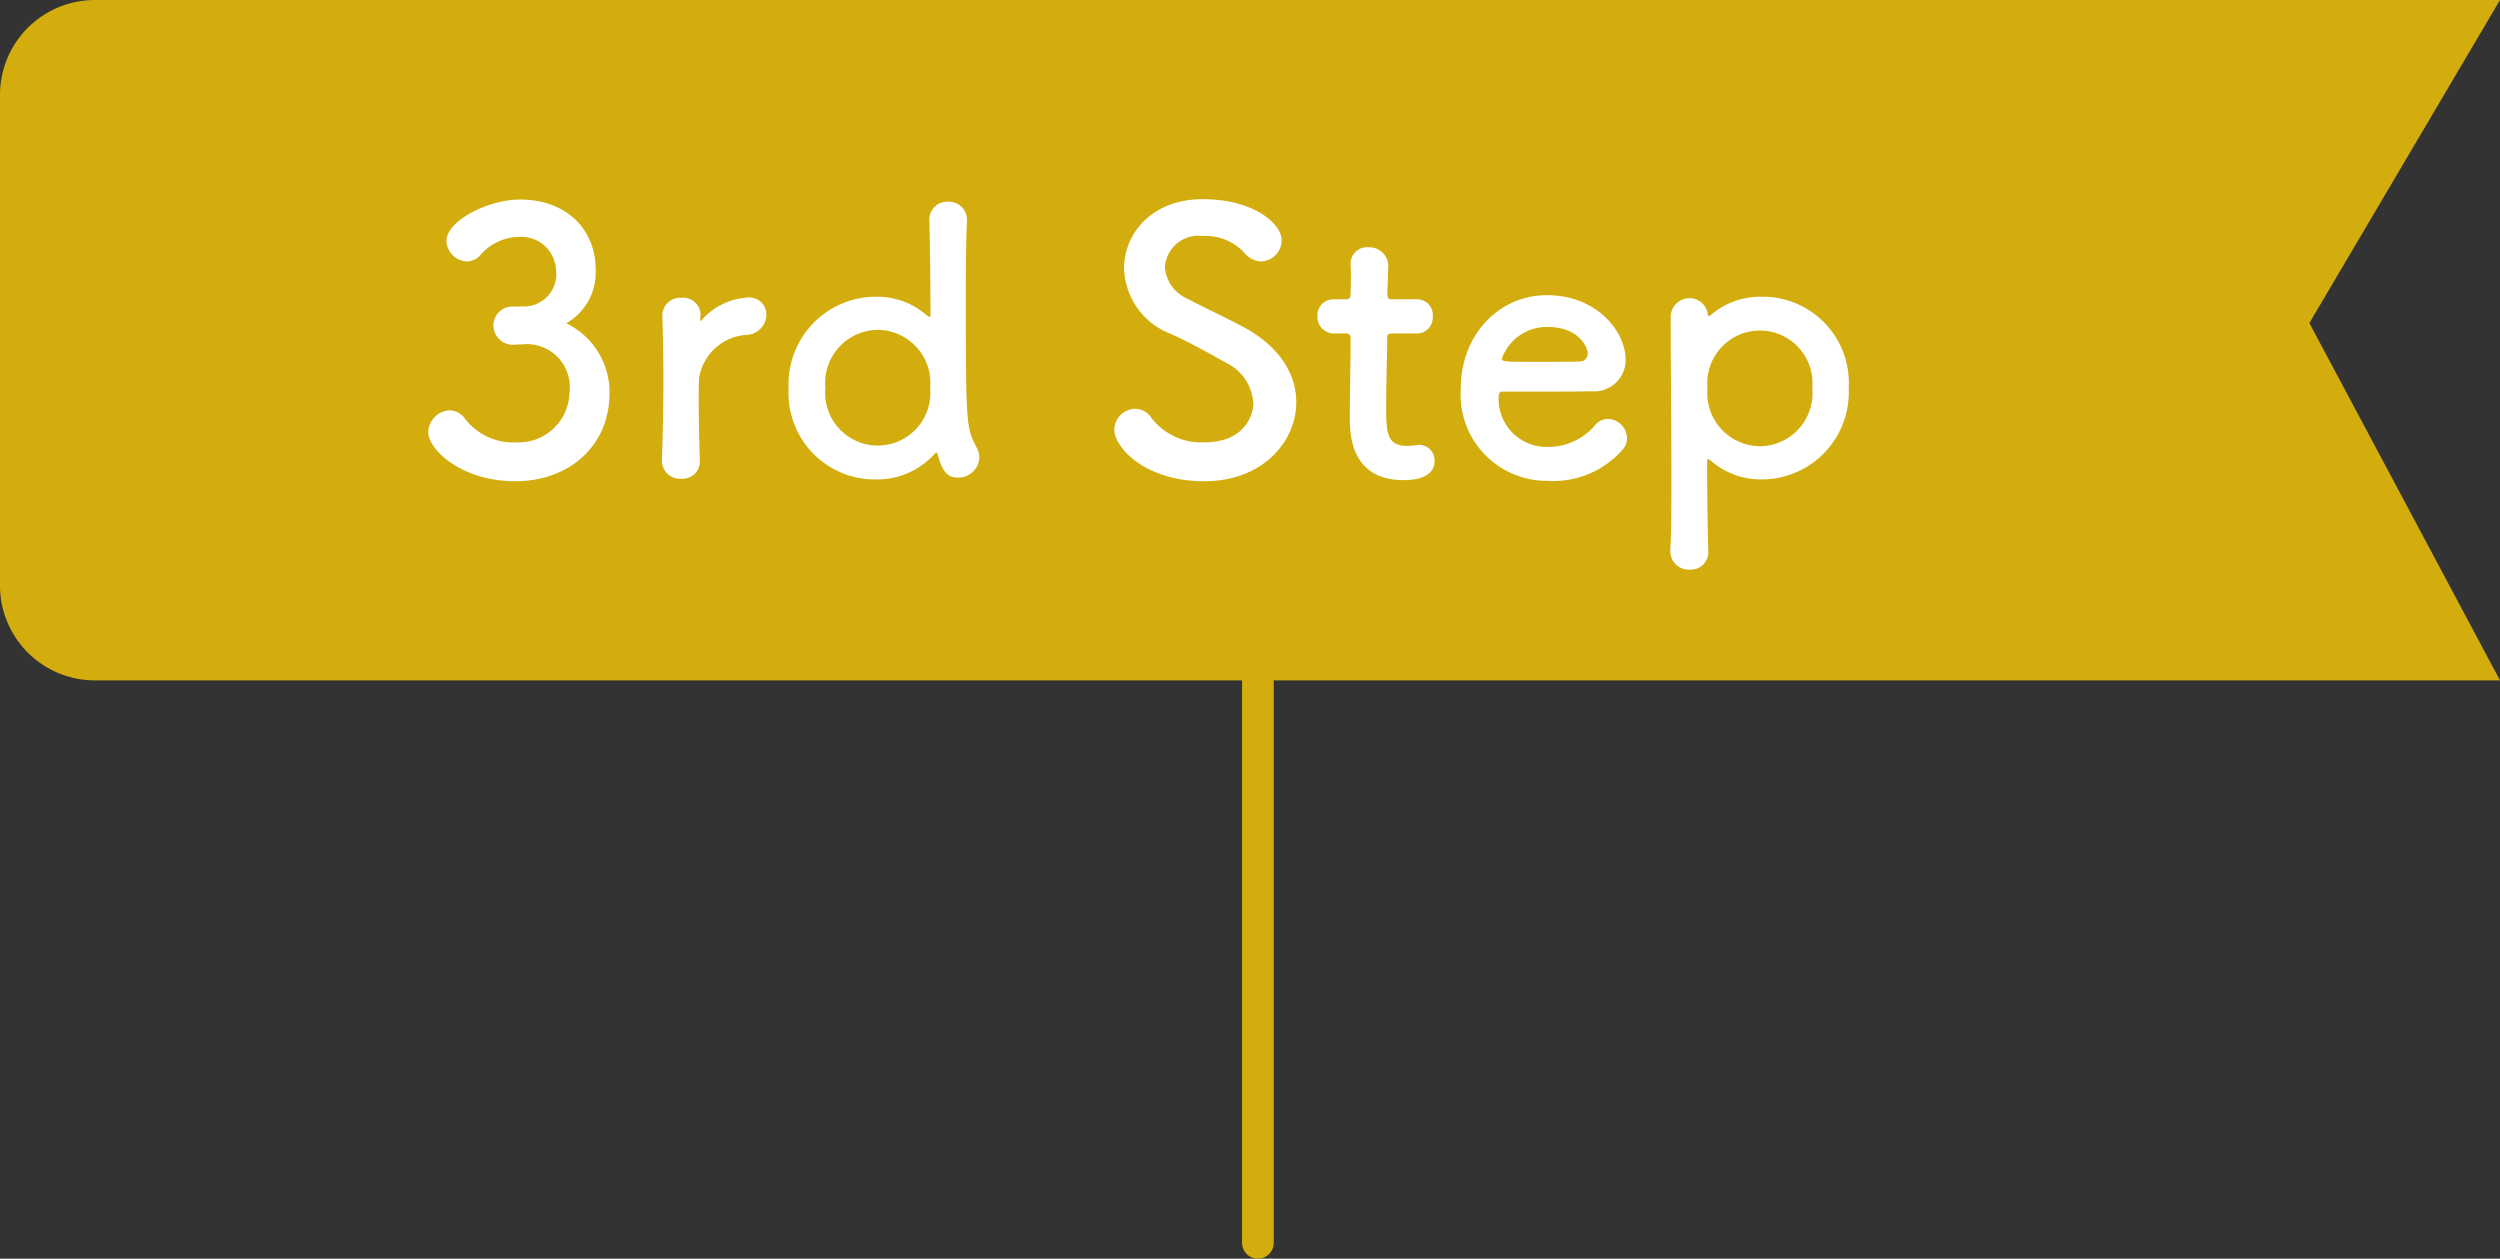
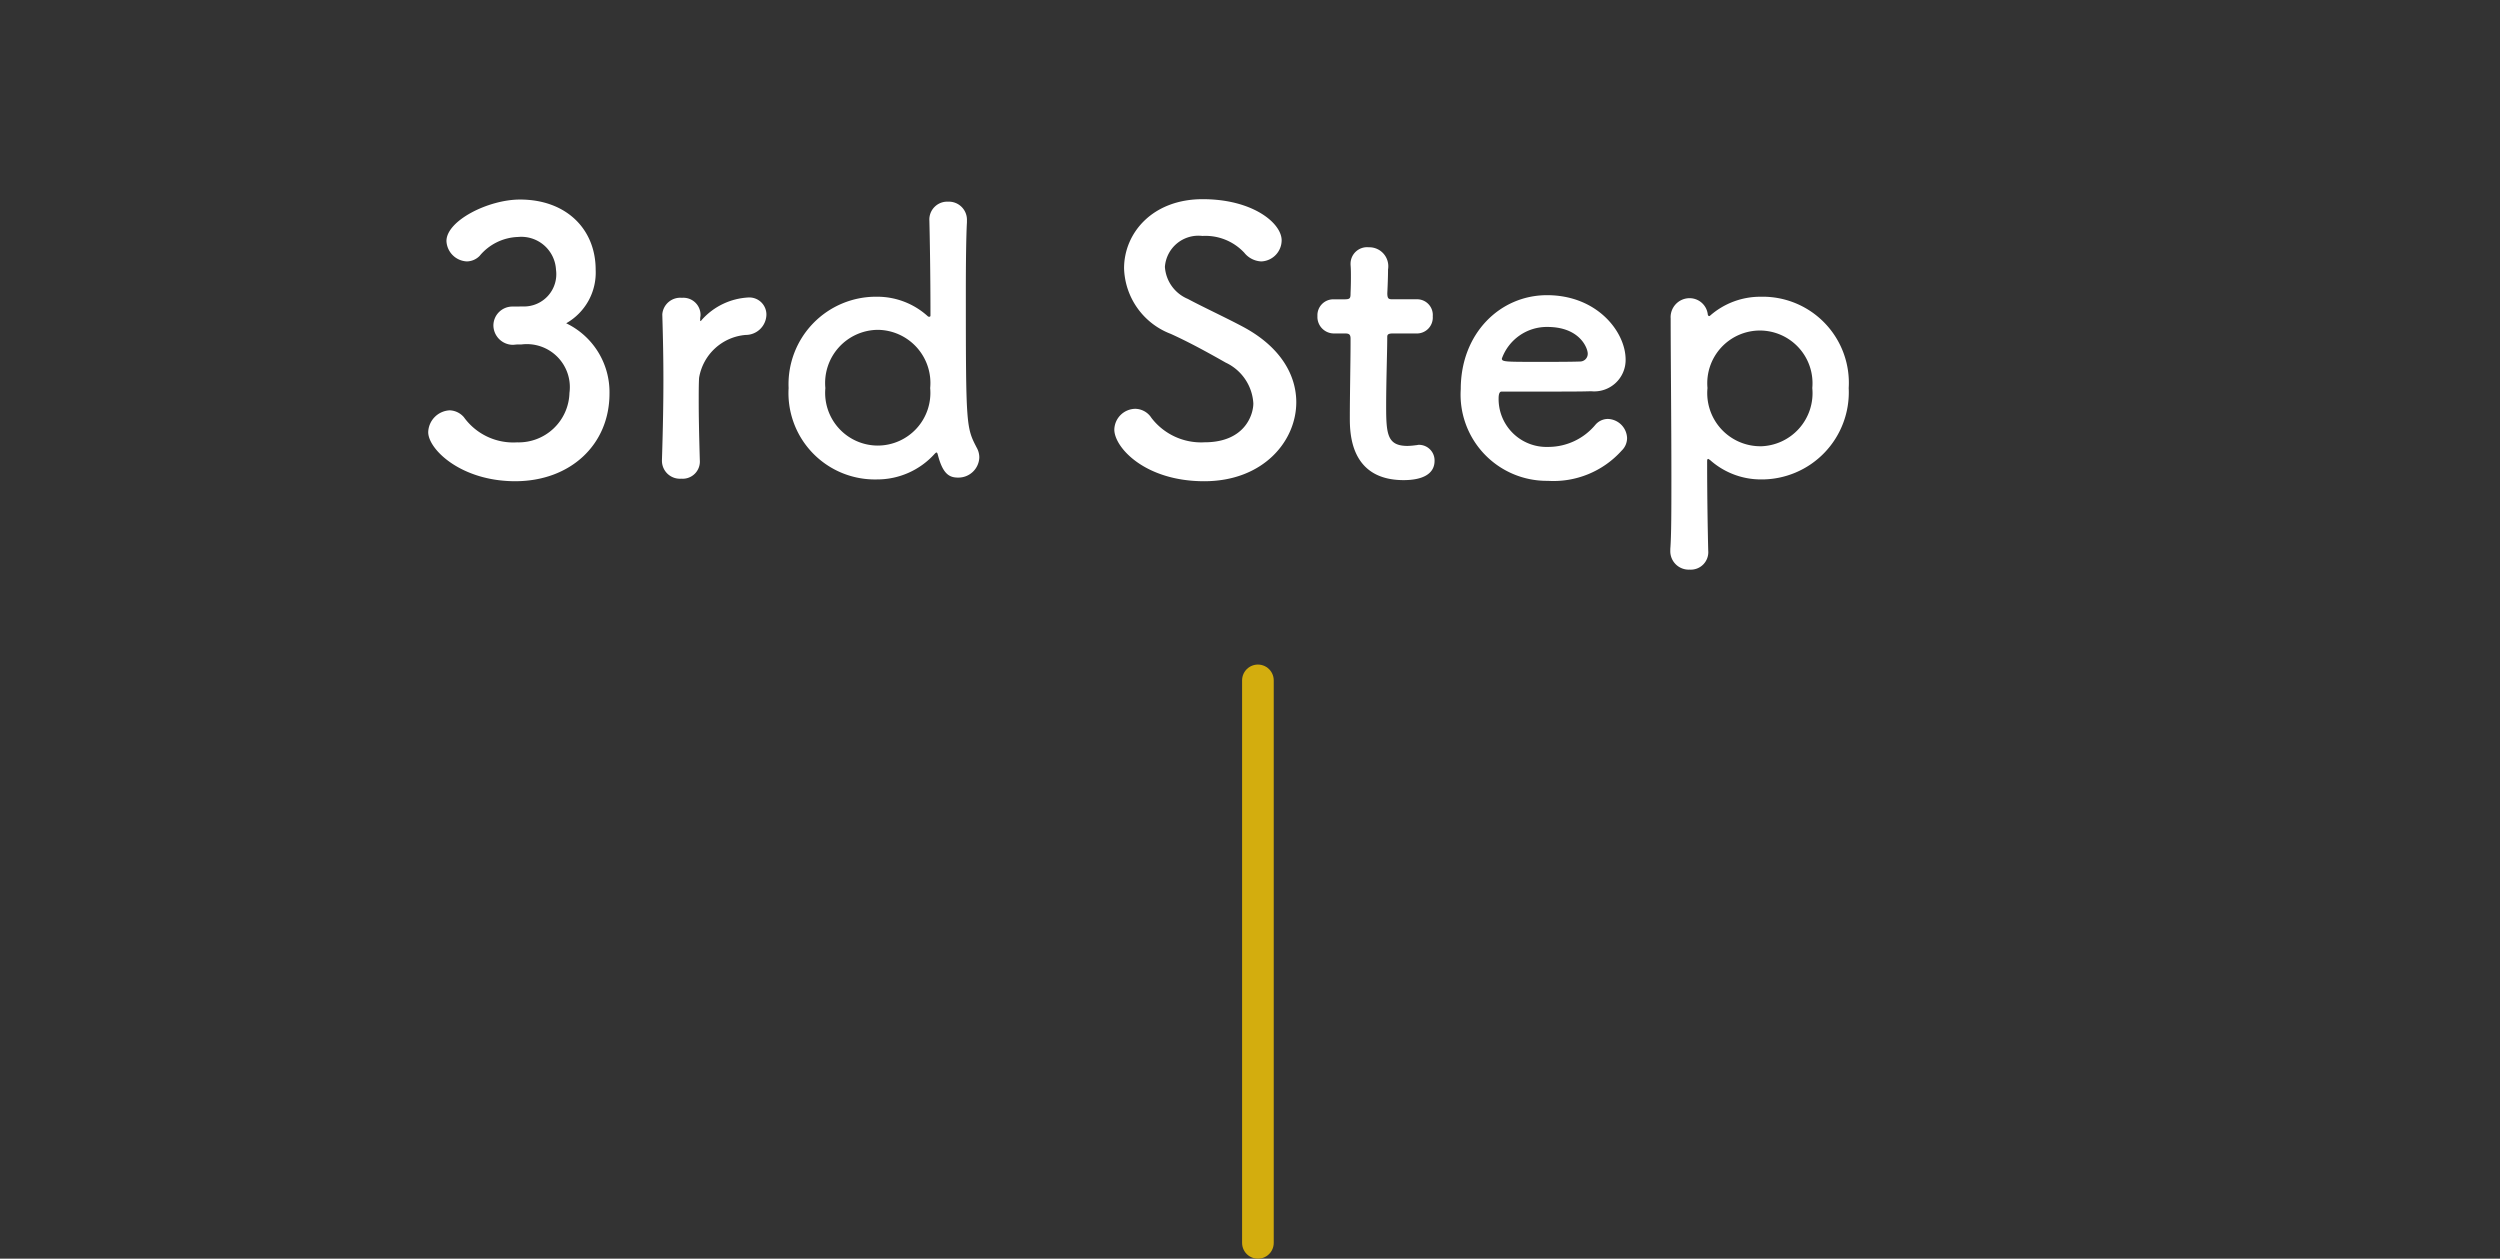
<svg xmlns="http://www.w3.org/2000/svg" width="158" height="79.549" viewBox="0 0 158 79.549">
  <rect x="0" y="0" width="158" height="79.549" fill="#333333" stroke="none" />
  <g id="step3" transform="translate(-2044.749 -992.75)">
    <g id="グループ_277" data-name="グループ 277" transform="translate(1445.749 382.75)">
-       <path id="パス_8" data-name="パス 8" d="M6,0H158L145.953,20.417,158,43H6a6,6,0,0,1-6-6V6A6,6,0,0,1,6,0Z" transform="translate(599 610)" fill="#d3ad0e" />
      <path id="パス_2277" data-name="パス 2277" d="M-39.617-10.626a1.2,1.2,0,0,0-1.2,1.2,1.241,1.241,0,0,0,1.219,1.219c.092,0,.207-.023.345-.023h.207a2.718,2.718,0,0,1,3.036,3.059,3.213,3.213,0,0,1-3.312,3.128,3.844,3.844,0,0,1-3.358-1.587,1.235,1.235,0,0,0-.9-.437,1.427,1.427,0,0,0-1.357,1.38c0,1.081,2.07,3.1,5.5,3.1,3.473,0,5.957-2.3,5.957-5.543a4.826,4.826,0,0,0-2.737-4.439,3.68,3.68,0,0,0,1.863-3.381c0-2.576-1.863-4.439-4.784-4.439-2,0-4.646,1.334-4.646,2.622a1.349,1.349,0,0,0,1.288,1.288,1.155,1.155,0,0,0,.805-.345,3.289,3.289,0,0,1,2.438-1.2,2.194,2.194,0,0,1,2.392,2.07,2.041,2.041,0,0,1-2.07,2.323ZM-28.945.253A1.086,1.086,0,0,0-27.772-.92c-.046-1.633-.069-2.783-.069-3.68,0-.621,0-1.1.023-1.518a3.254,3.254,0,0,1,2.944-2.714A1.309,1.309,0,0,0-23.563-10.1a1.081,1.081,0,0,0-1.127-1.1,4.247,4.247,0,0,0-2.944,1.4.275.275,0,0,1-.092.092c-.023,0-.023-.023-.023-.069v-.092c0-.069.023-.138.023-.23A1.085,1.085,0,0,0-28.9-11.178a1.138,1.138,0,0,0-1.242,1.035v.046c.046,1.541.069,2.737.069,4.117,0,1.357-.023,2.875-.092,5.06v.046A1.135,1.135,0,0,0-28.945.253Zm18.837-1.334a1.252,1.252,0,0,0-.161-.621c-.667-1.288-.69-1.357-.69-9.89,0-1.932.023-3.565.069-4.347v-.115a1.145,1.145,0,0,0-1.2-1.2,1.129,1.129,0,0,0-1.173,1.2c.023.966.069,3.312.069,5.98,0,.069-.023.092-.069.092a.138.138,0,0,1-.092-.023,4.746,4.746,0,0,0-3.22-1.242A5.527,5.527,0,0,0-22.16-5.474,5.461,5.461,0,0,0-16.571.3a4.886,4.886,0,0,0,3.634-1.61c.046-.046.092-.092.115-.092.046,0,.069.046.092.138C-12.408,0-11.971.184-11.442.184A1.321,1.321,0,0,0-10.108-1.081Zm-6.417-.759a3.331,3.331,0,0,1-3.312-3.634,3.359,3.359,0,0,1,3.312-3.68,3.359,3.359,0,0,1,3.312,3.68A3.331,3.331,0,0,1-16.525-1.84ZM9.925-4.577c0-1.7-.966-3.45-3.266-4.715C5.6-9.867,4.014-10.6,3.071-11.109a2.362,2.362,0,0,1-1.449-2.024,2.121,2.121,0,0,1,2.369-1.955A3.355,3.355,0,0,1,6.636-14.03a1.46,1.46,0,0,0,1.081.552A1.341,1.341,0,0,0,9-14.812c0-1.081-1.817-2.6-4.991-2.6s-4.968,2.139-4.968,4.37A4.576,4.576,0,0,0,1.99-8.9c1.219.552,2.461,1.242,3.473,1.817A3.036,3.036,0,0,1,7.211-4.508c0,.736-.552,2.461-3.082,2.461A3.954,3.954,0,0,1,.771-3.588,1.238,1.238,0,0,0-.241-4.163,1.345,1.345,0,0,0-1.575-2.852C-1.575-1.725.357.414,4.106.414,7.832.414,9.925-2.116,9.925-4.577Zm7.613-4.347a1.006,1.006,0,0,0,1.012-1.081.994.994,0,0,0-1.012-1.081H16c-.23,0-.322-.023-.322-.391,0,0,.046-.874.046-1.495a1.2,1.2,0,0,0-1.219-1.4,1.045,1.045,0,0,0-1.15,1.035v.069c.023.253.023.529.023.805,0,.529-.023.989-.023.989,0,.322-.023.391-.391.391h-.667a1.006,1.006,0,0,0-1.035,1.058,1.045,1.045,0,0,0,1.035,1.1h.69c.23,0,.368.023.368.322v.345c0,1.012-.046,3.312-.046,4.646,0,.943,0,3.956,3.4,3.956,1.2,0,1.955-.391,1.955-1.219a.985.985,0,0,0-.989-1.012c-.069,0-.115.023-.184.023a4.491,4.491,0,0,1-.529.046c-1.288,0-1.357-.736-1.357-2.53,0-1.518.069-3.473.069-4.324,0-.138,0-.253.345-.253ZM30.486-1.518a1.1,1.1,0,0,0,.345-.805,1.254,1.254,0,0,0-1.219-1.2,1.046,1.046,0,0,0-.782.368,3.874,3.874,0,0,1-2.99,1.4,3.027,3.027,0,0,1-3.128-3.059c0-.253.046-.437.184-.437,4.462,0,4.945,0,5.658-.023a1.984,1.984,0,0,0,2.185-2c0-1.748-1.794-4.071-4.968-4.071-2.967,0-5.451,2.415-5.451,5.934a5.448,5.448,0,0,0,5.5,5.8A5.791,5.791,0,0,0,30.486-1.518Zm-2.6-5.635c-.621.023-1.656.023-2.6.023-2.139,0-2.369,0-2.369-.207a3.021,3.021,0,0,1,2.875-2c2.07,0,2.553,1.357,2.553,1.679A.487.487,0,0,1,27.888-7.153Zm8.05-2.944a1.16,1.16,0,0,0-1.15-1.058,1.2,1.2,0,0,0-1.2,1.288c0,2.185.046,6.509.046,9.982,0,2.024,0,3.749-.069,4.577v.115A1.164,1.164,0,0,0,34.787,6a1.105,1.105,0,0,0,1.173-1.2c-.023-.943-.069-3.128-.069-5.658q0-.138.069-.138c.023,0,.069.046.115.069A4.826,4.826,0,0,0,39.272.3a5.508,5.508,0,0,0,5.566-5.773,5.443,5.443,0,0,0-5.566-5.773,4.807,4.807,0,0,0-3.2,1.2.084.084,0,0,1-.069.023Q35.972-10.028,35.938-10.1Zm3.289,8.3a3.359,3.359,0,0,1-3.312-3.68,3.331,3.331,0,0,1,3.312-3.634,3.331,3.331,0,0,1,3.312,3.634A3.359,3.359,0,0,1,39.227-1.794Z" transform="translate(671 640)" fill="#fff" />
    </g>
    <line id="線_133" data-name="線 133" y2="35.549" transform="translate(2124.249 1035.75)" fill="none" stroke="#d3ad0e" stroke-linecap="round" stroke-width="2" />
  </g>
</svg>